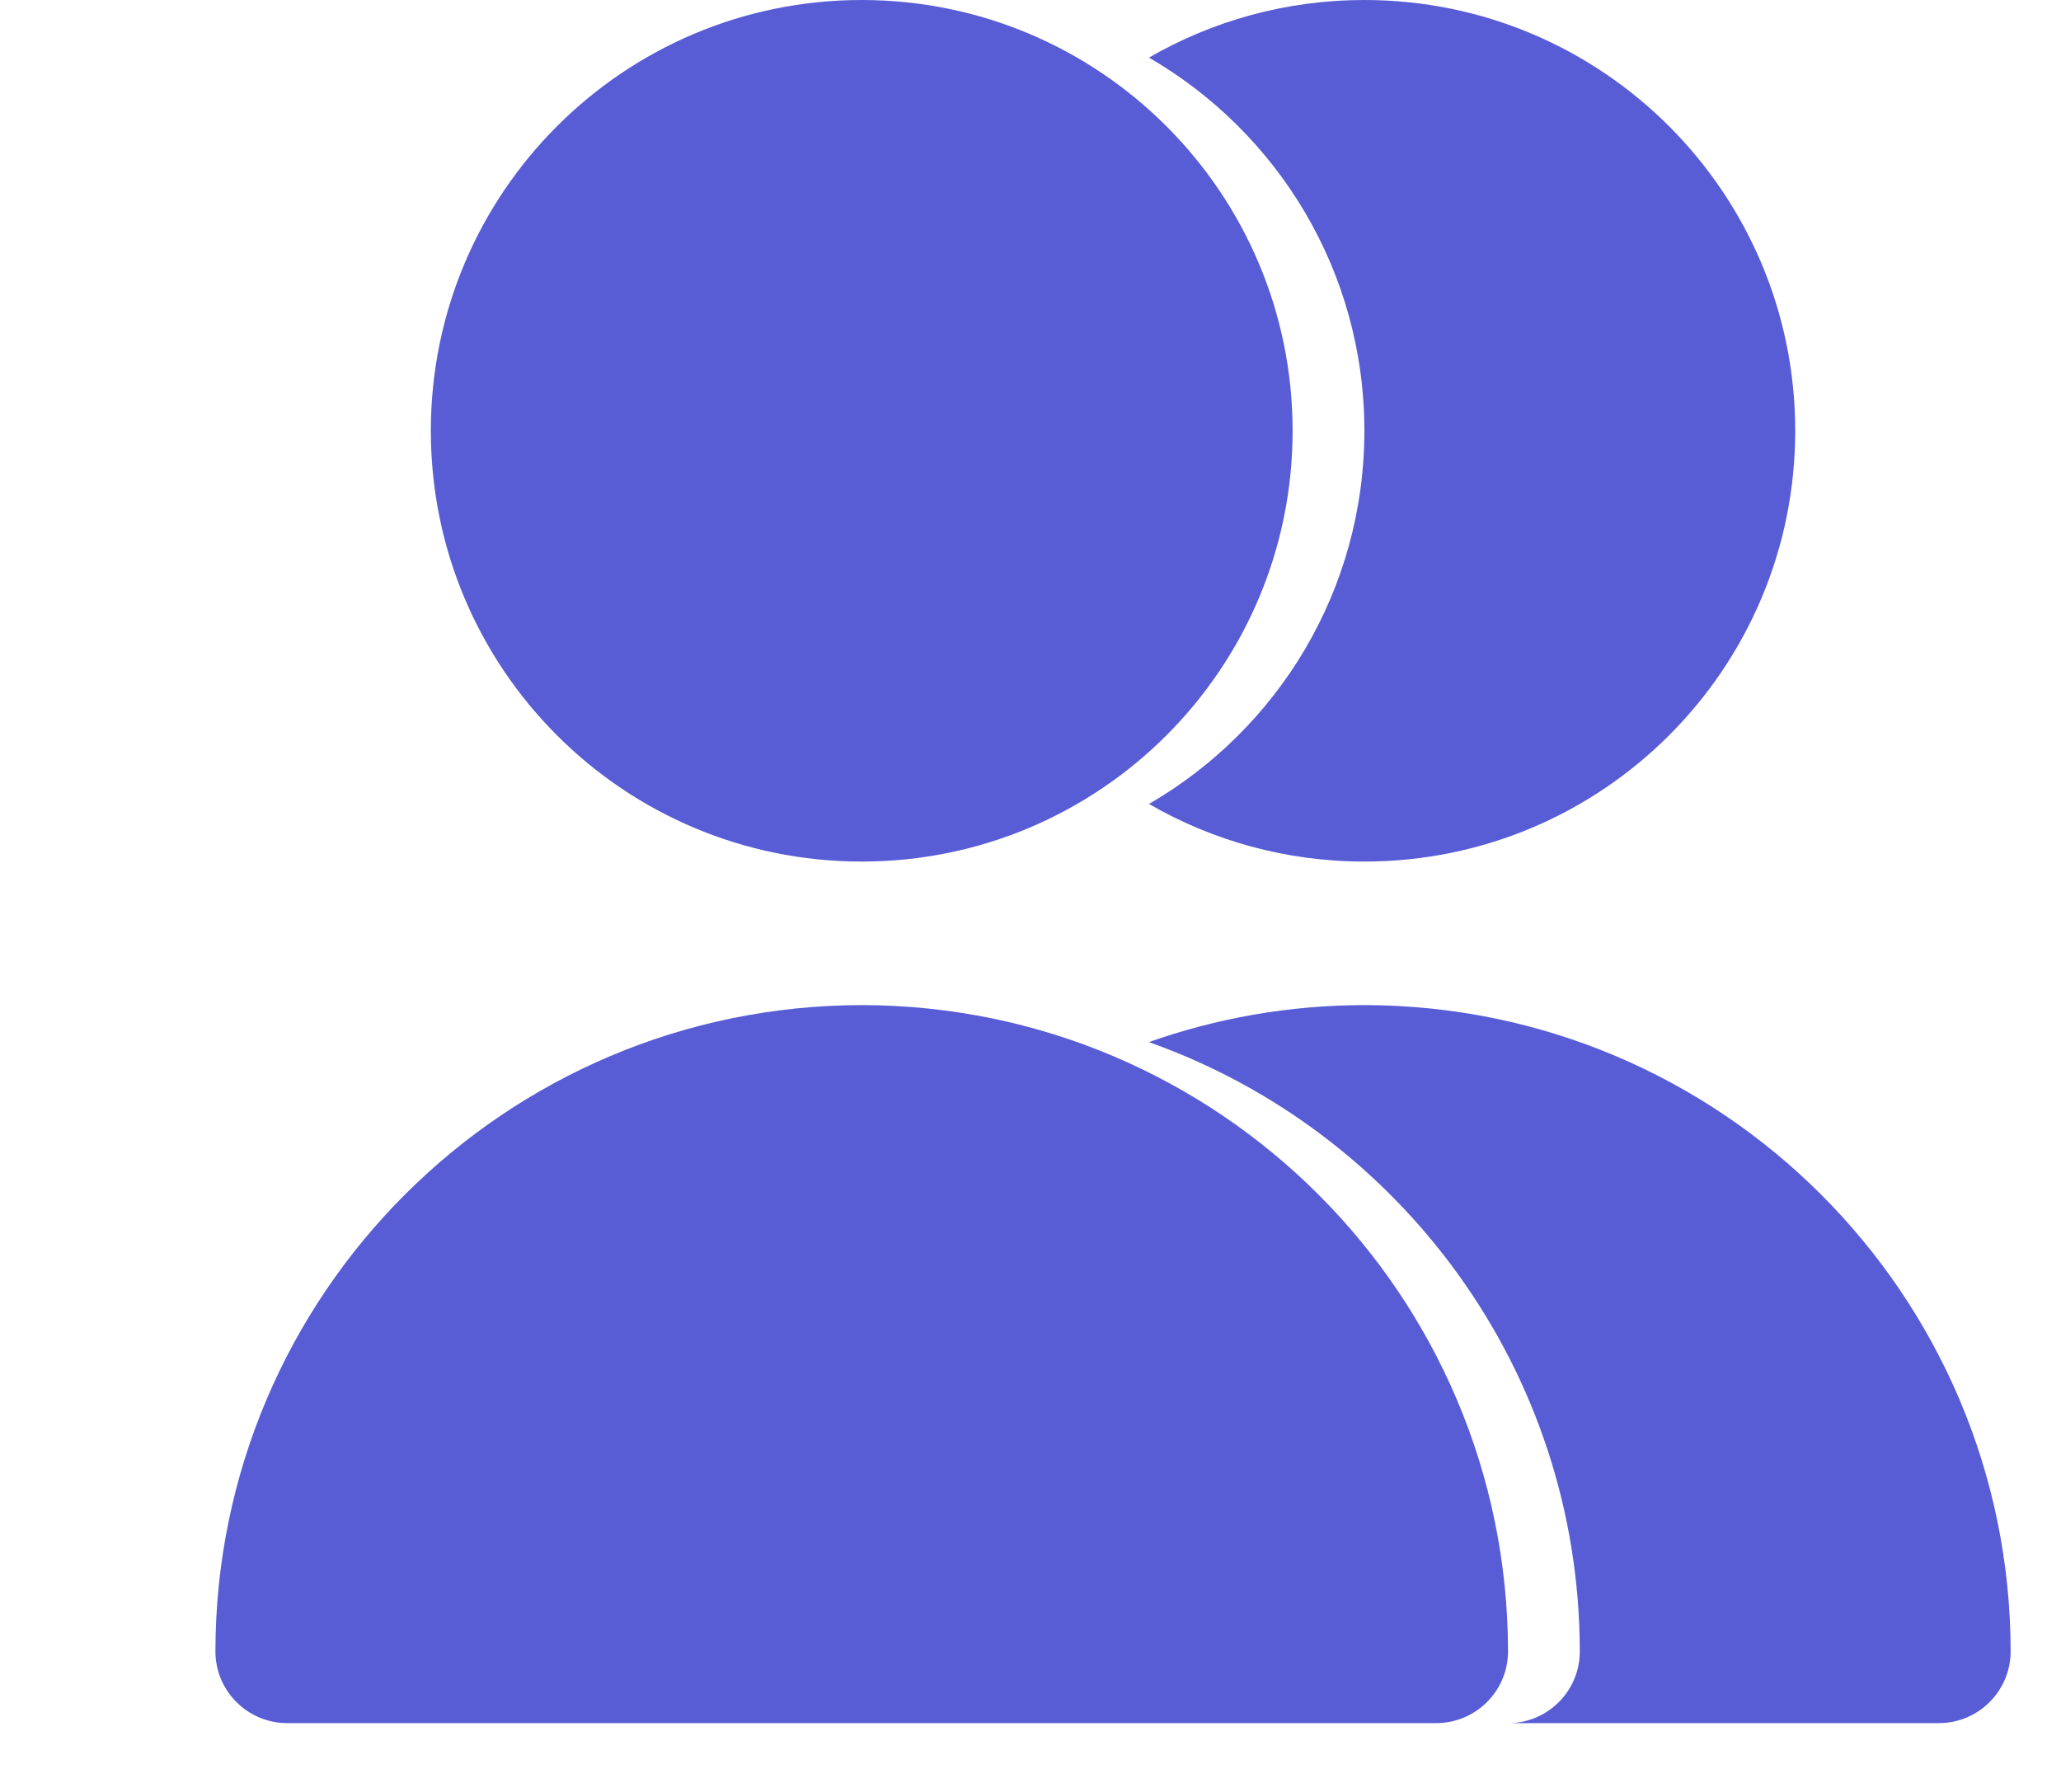
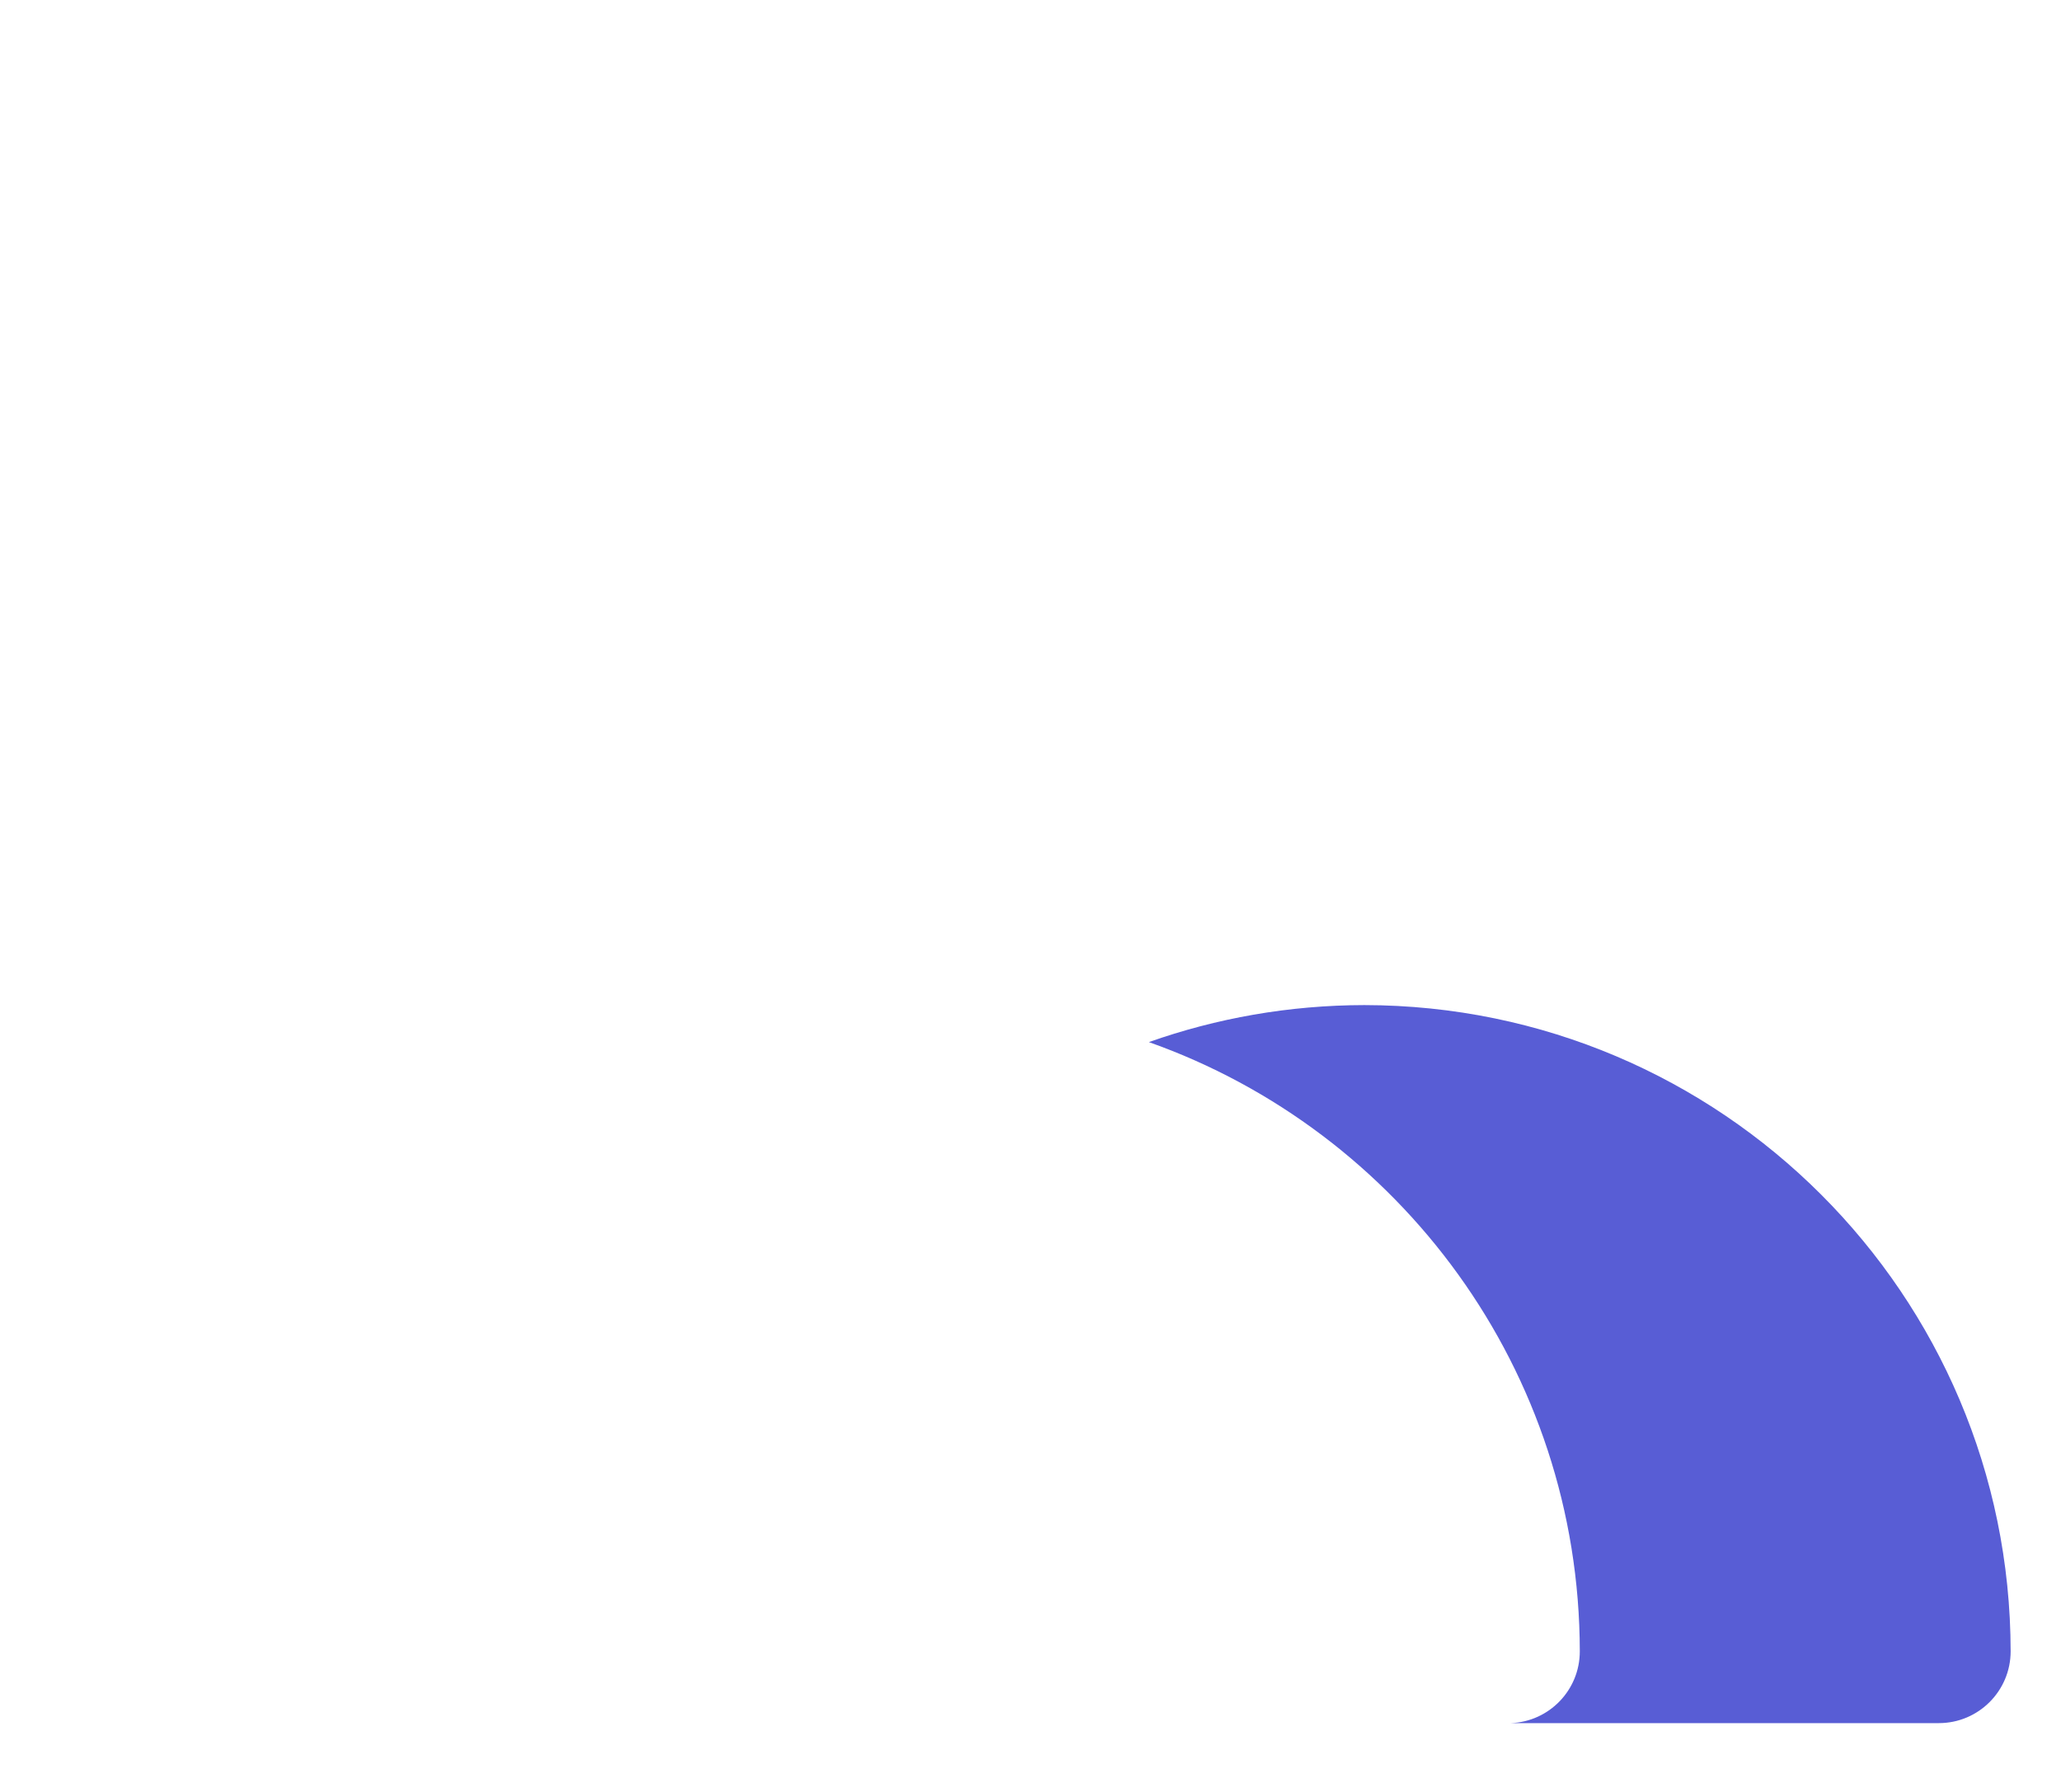
<svg xmlns="http://www.w3.org/2000/svg" width="23" height="20" viewBox="0 0 23 20" fill="none">
  <g clip-path="url(#clip0_121_2288)">
-     <path d="M9.616 9.616C12.272 9.616 14.425 7.464 14.425 4.808C14.425 2.153 12.272 0 9.616 0C6.961 0 4.808 2.153 4.808 4.808C4.808 7.464 6.961 9.616 9.616 9.616Z" fill="#585DD5" />
-     <path d="M9.616 11.218C5.635 11.223 2.408 14.449 2.404 18.431C2.404 18.873 2.763 19.232 3.205 19.232H16.027C16.47 19.232 16.829 18.873 16.829 18.431C16.824 14.449 13.598 11.223 9.616 11.218Z" fill="#585DD5" />
-   </g>
-   <path fill-rule="evenodd" clip-rule="evenodd" d="M12.822 8.973C13.529 9.382 14.35 9.616 15.226 9.616C17.881 9.616 20.034 7.464 20.034 4.808C20.034 2.153 17.881 0 15.226 0C14.35 0 13.529 0.234 12.822 0.643C14.259 1.475 15.226 3.029 15.226 4.808C15.226 6.588 14.259 8.142 12.822 8.973Z" fill="#585DD5" />
+     </g>
  <path fill-rule="evenodd" clip-rule="evenodd" d="M12.821 11.631C13.573 11.365 14.383 11.219 15.226 11.218C19.207 11.223 22.434 14.449 22.438 18.431C22.438 18.873 22.079 19.232 21.637 19.232H16.861C17.289 19.215 17.63 18.863 17.63 18.431C17.627 15.293 15.621 12.623 12.821 11.631Z" fill="#585DD5" />
  <defs>
    <clipPath id="clip0_121_2288">
      <rect width="19.233" height="19.233" fill="white" />
    </clipPath>
  </defs>
</svg>